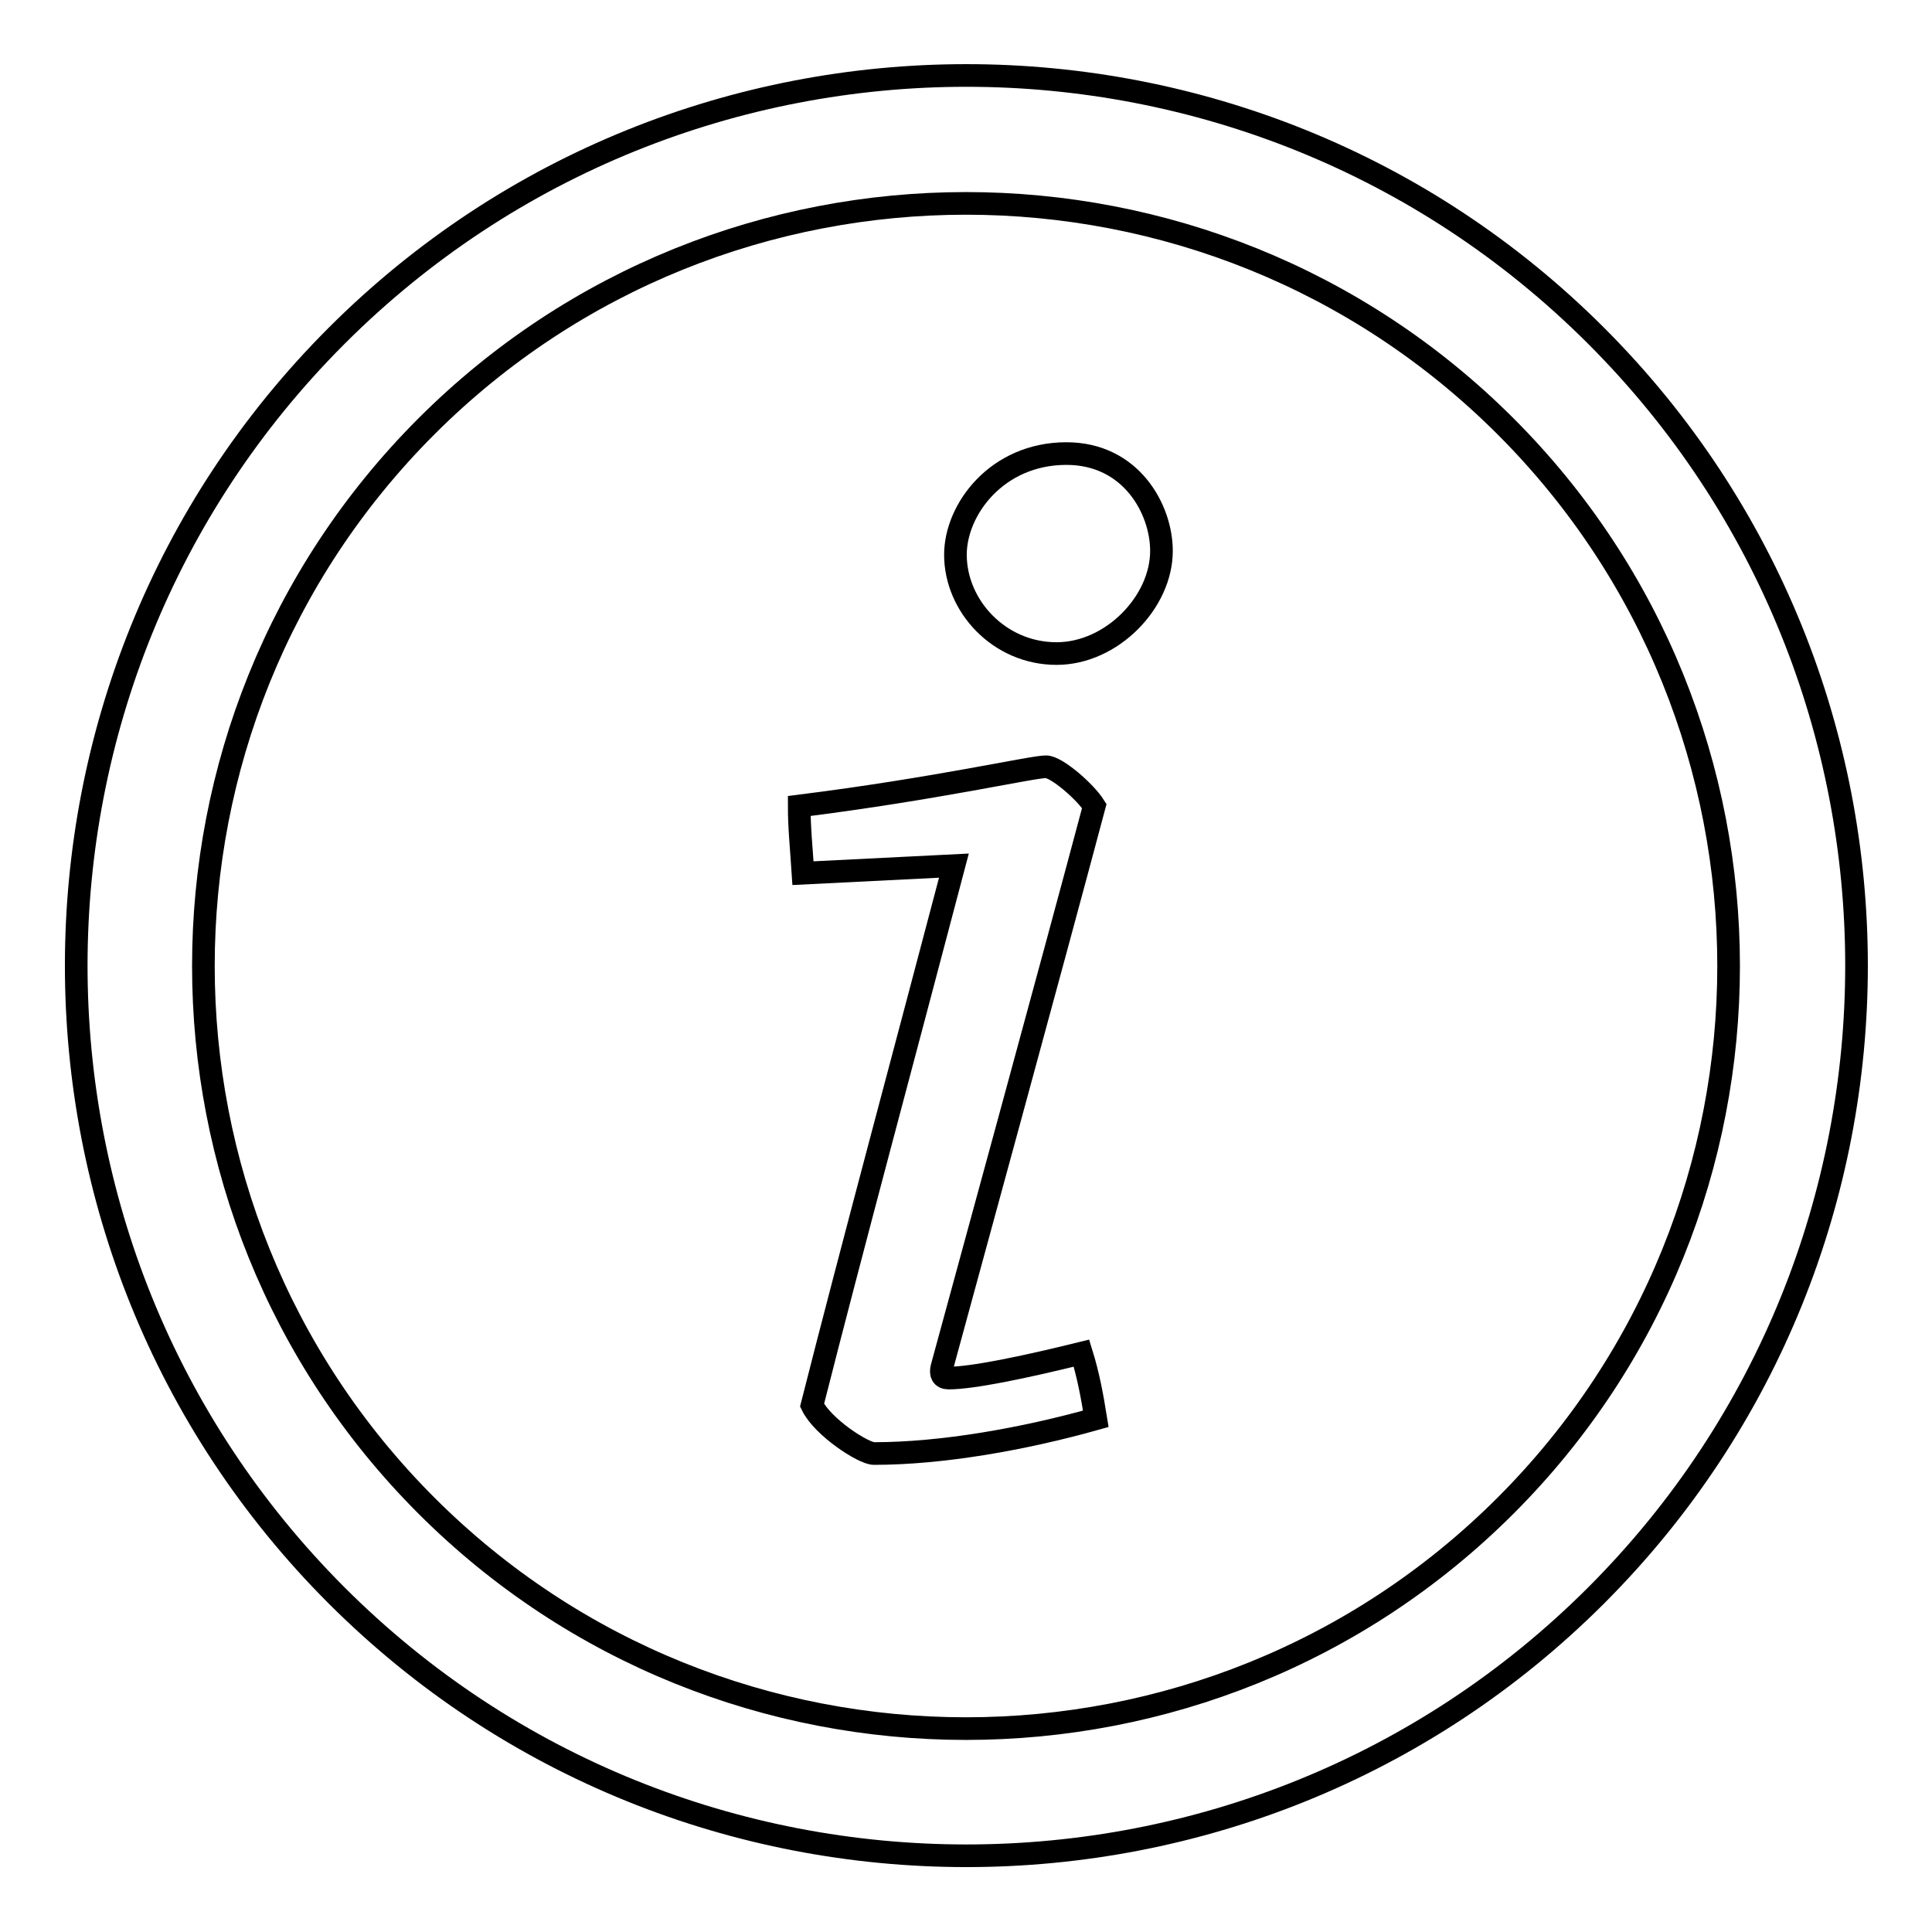
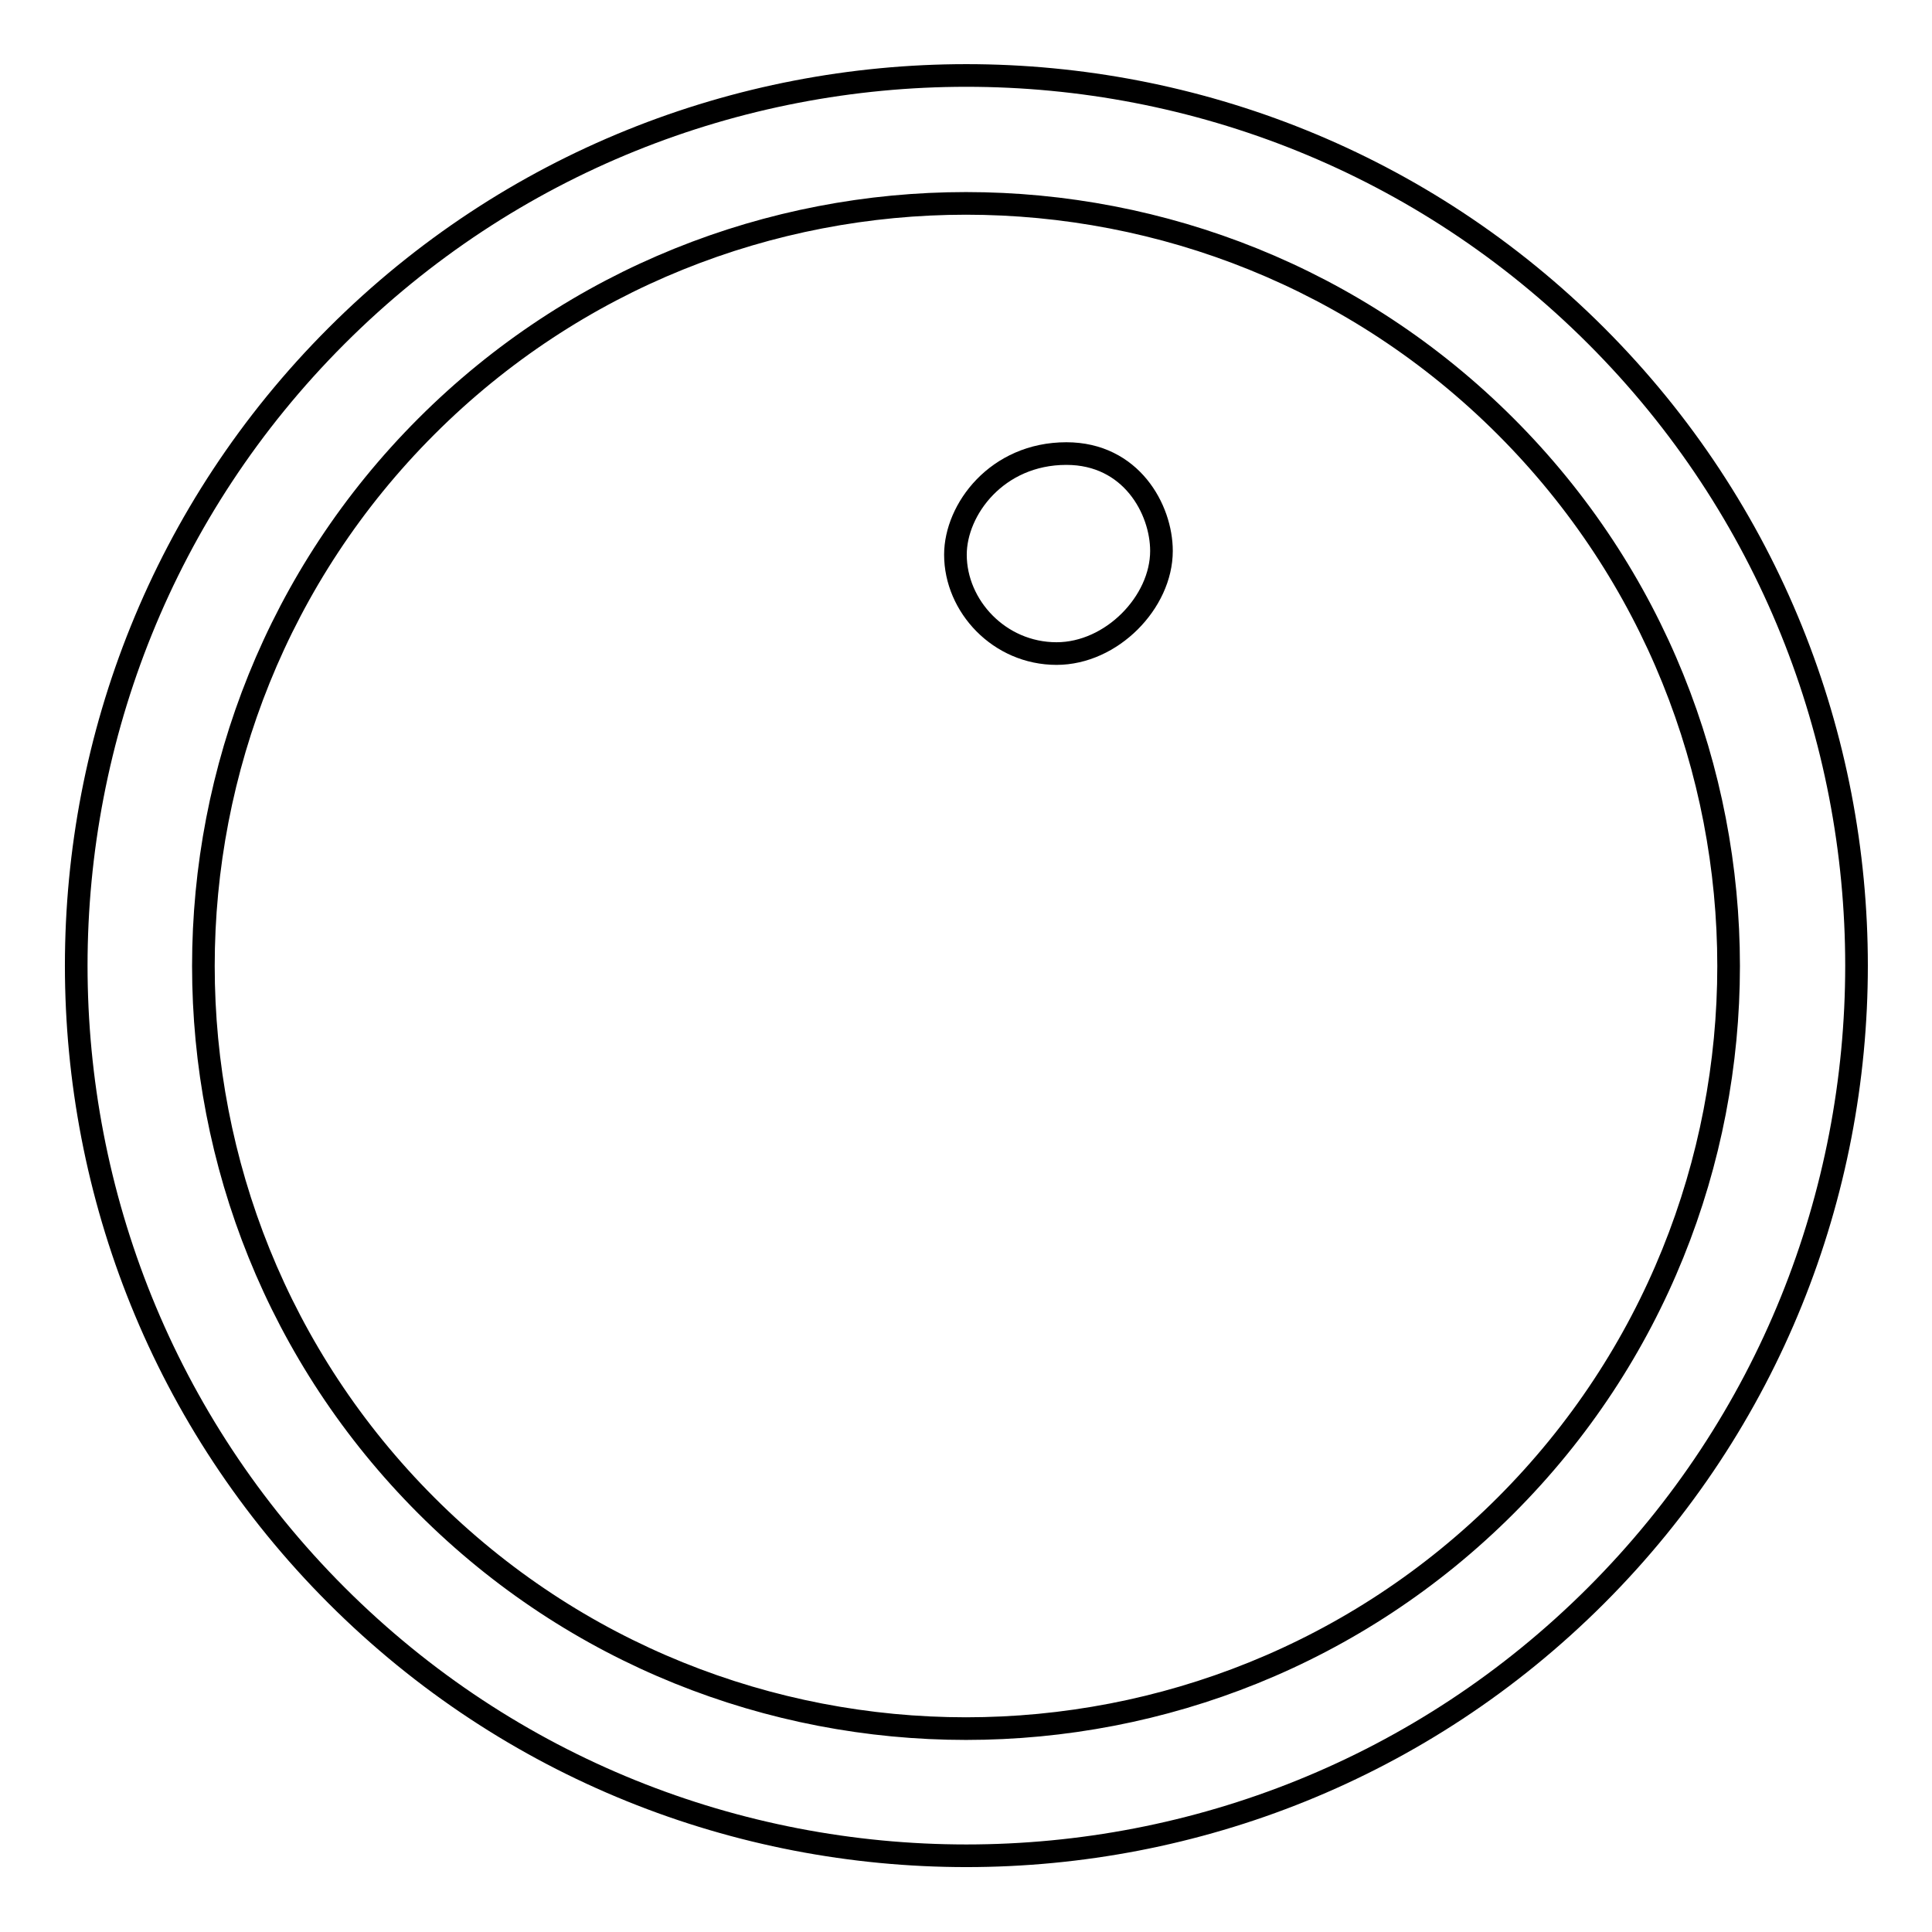
<svg xmlns="http://www.w3.org/2000/svg" version="1.1" x="0px" y="0px" viewBox="0 0 256 256" enable-background="new 0 0 256 256" xml:space="preserve">
  <g>
    <g>
      <path stroke-width="3" fill-opacity="0" stroke="#000000" d="M211.5,44.5c-46-46-120.9-46-166.9,0c-46,46-46,120.9,0,166.9c46,46,120.9,46,166.9,0C257.5,165.4,257.5,90.5,211.5,44.5L211.5,44.5z M199.5,199.5c-39.4,39.4-103.6,39.4-143,0s-39.4-103.6,0-143s103.6-39.4,143,0C238.9,95.9,238.9,160.1,199.5,199.5L199.5,199.5z" />
-       <path stroke-width="3" fill-opacity="0" stroke="#000000" d="M106.4,115.7c-0.2-3.1-0.5-6-0.5-8.9c18.3-2.3,30.8-5.2,32.7-5.2c1.4,0,5.2,3.3,6.4,5.2c-5.4,20.3-17.4,64.1-20.2,74.4c-0.2,0.8,0,1.4,0.9,1.4c3.1,0,9.9-1.4,17.6-3.3c0.9,2.9,1.4,5.6,1.9,8.7c-9.6,2.7-20.4,4.6-29.4,4.6c-1.4,0-6.8-3.5-8.2-6.4c5.2-20.5,12.7-48.3,18.8-71.5L106.4,115.7z" />
      <path stroke-width="3" fill-opacity="0" stroke="#000000" d="M153.9,73c0,6.8-6.6,13.6-13.9,13.6c-7.6,0-13.4-6.3-13.4-13.1c0-6,5.5-13.4,14.7-13.4C149.9,60.1,153.9,67.5,153.9,73z" />
    </g>
  </g>
</svg>